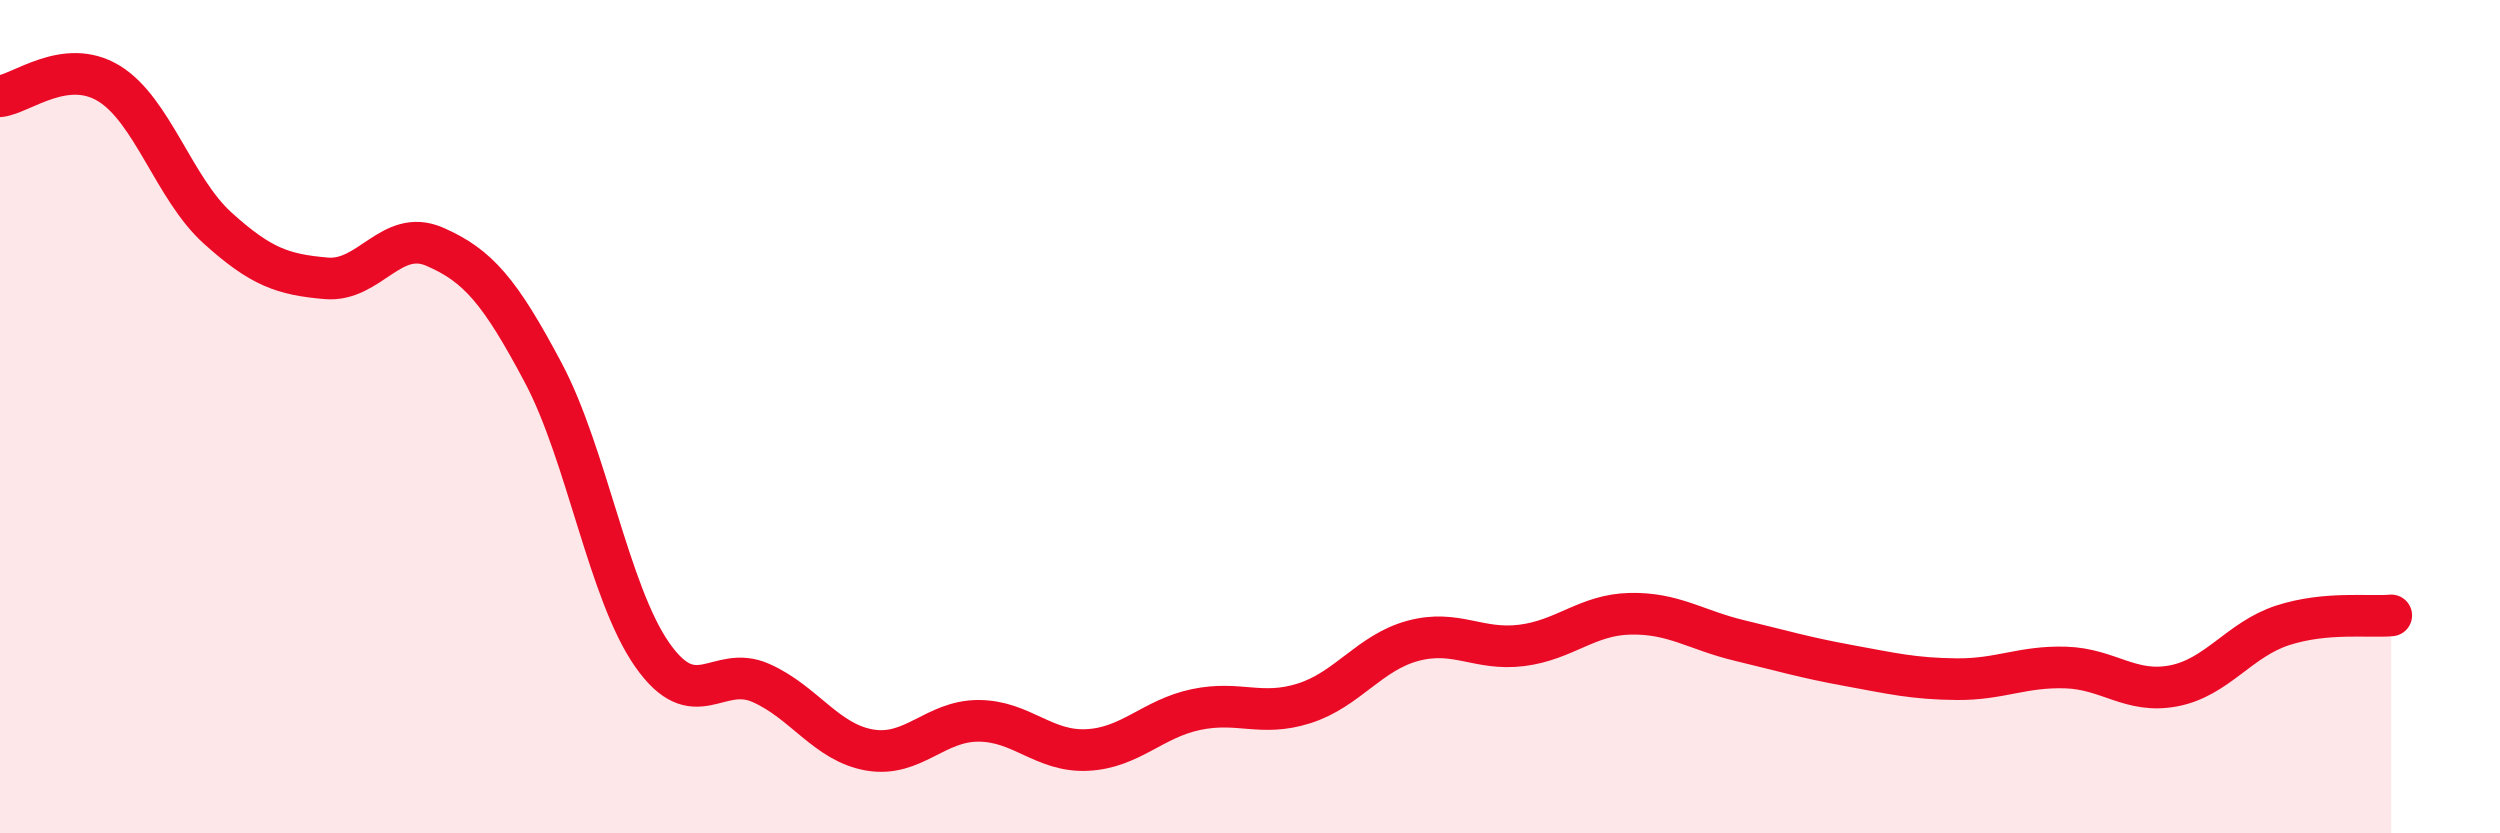
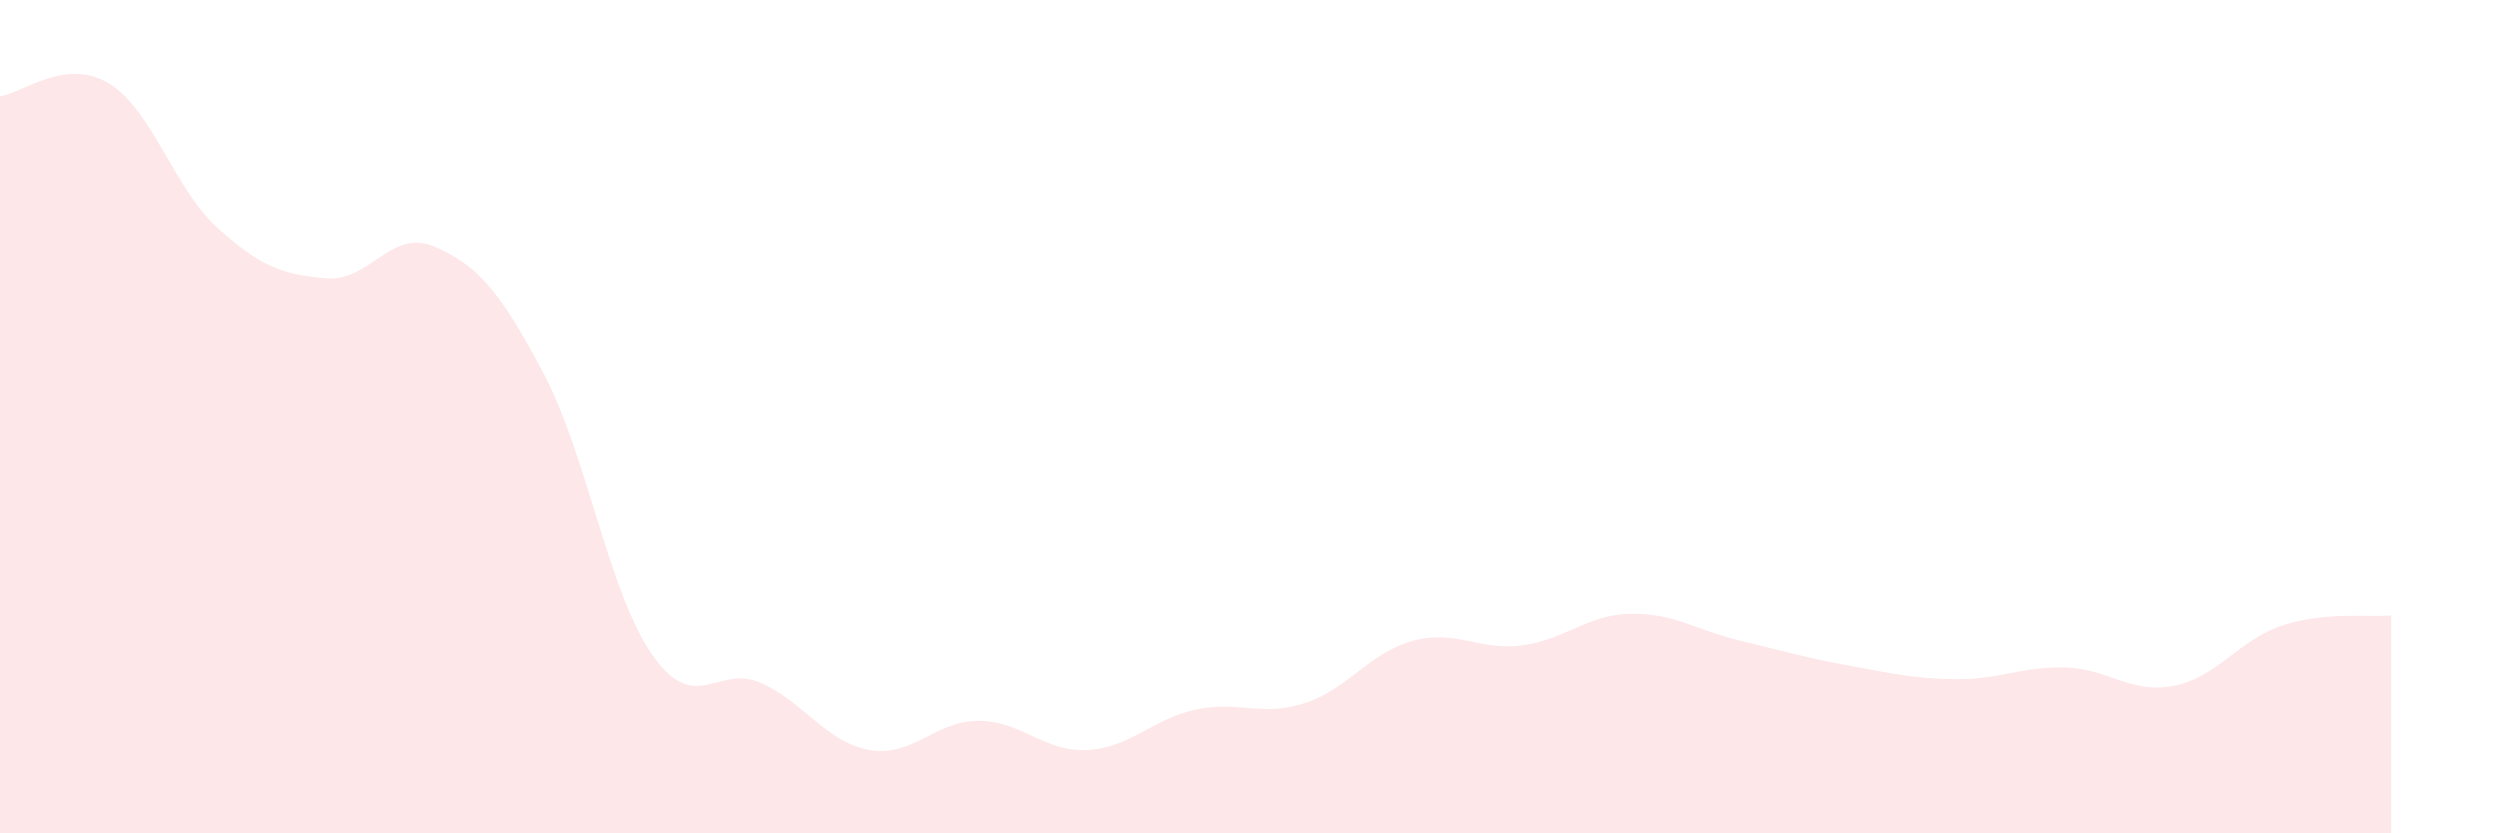
<svg xmlns="http://www.w3.org/2000/svg" width="60" height="20" viewBox="0 0 60 20">
  <path d="M 0,2.31 C 0.52,2.25 1.57,1.37 2.61,2 C 3.65,2.63 4.18,4.53 5.22,5.47 C 6.26,6.41 6.79,6.59 7.83,6.68 C 8.87,6.77 9.39,5.47 10.43,5.92 C 11.47,6.37 12,6.99 13.04,8.95 C 14.08,10.91 14.61,14.22 15.65,15.71 C 16.69,17.2 17.22,15.93 18.26,16.39 C 19.3,16.85 19.83,17.82 20.87,18 C 21.91,18.18 22.44,17.3 23.48,17.3 C 24.52,17.3 25.05,18.05 26.09,18 C 27.13,17.95 27.66,17.25 28.7,17.03 C 29.74,16.81 30.26,17.21 31.3,16.88 C 32.34,16.55 32.87,15.66 33.91,15.38 C 34.95,15.1 35.48,15.62 36.52,15.49 C 37.56,15.36 38.09,14.75 39.13,14.73 C 40.17,14.71 40.7,15.12 41.74,15.37 C 42.78,15.62 43.31,15.78 44.35,15.97 C 45.39,16.16 45.92,16.29 46.96,16.3 C 48,16.31 48.53,15.99 49.57,16.02 C 50.61,16.05 51.13,16.66 52.17,16.46 C 53.21,16.26 53.74,15.35 54.78,15.01 C 55.82,14.67 56.87,14.82 57.39,14.77L57.39 20L0 20Z" fill="#EB0A25" opacity="0.1" stroke-linecap="round" stroke-linejoin="round" />
-   <path d="M 0,2.31 C 0.52,2.25 1.57,1.37 2.61,2 C 3.65,2.63 4.18,4.53 5.22,5.47 C 6.26,6.41 6.79,6.59 7.83,6.68 C 8.87,6.77 9.39,5.47 10.43,5.92 C 11.47,6.37 12,6.99 13.04,8.95 C 14.08,10.91 14.61,14.22 15.65,15.71 C 16.69,17.2 17.22,15.93 18.26,16.39 C 19.3,16.85 19.83,17.82 20.87,18 C 21.91,18.18 22.44,17.3 23.48,17.3 C 24.52,17.3 25.05,18.05 26.09,18 C 27.13,17.95 27.66,17.25 28.7,17.03 C 29.74,16.81 30.26,17.21 31.3,16.88 C 32.34,16.55 32.87,15.66 33.91,15.38 C 34.95,15.1 35.48,15.62 36.52,15.49 C 37.56,15.36 38.09,14.75 39.13,14.73 C 40.17,14.71 40.7,15.12 41.74,15.37 C 42.78,15.62 43.31,15.78 44.35,15.97 C 45.39,16.16 45.92,16.29 46.96,16.3 C 48,16.31 48.53,15.99 49.57,16.02 C 50.61,16.05 51.13,16.66 52.17,16.46 C 53.21,16.26 53.74,15.35 54.78,15.01 C 55.82,14.67 56.87,14.82 57.39,14.77" stroke="#EB0A25" stroke-width="1" fill="none" stroke-linecap="round" stroke-linejoin="round" />
</svg>